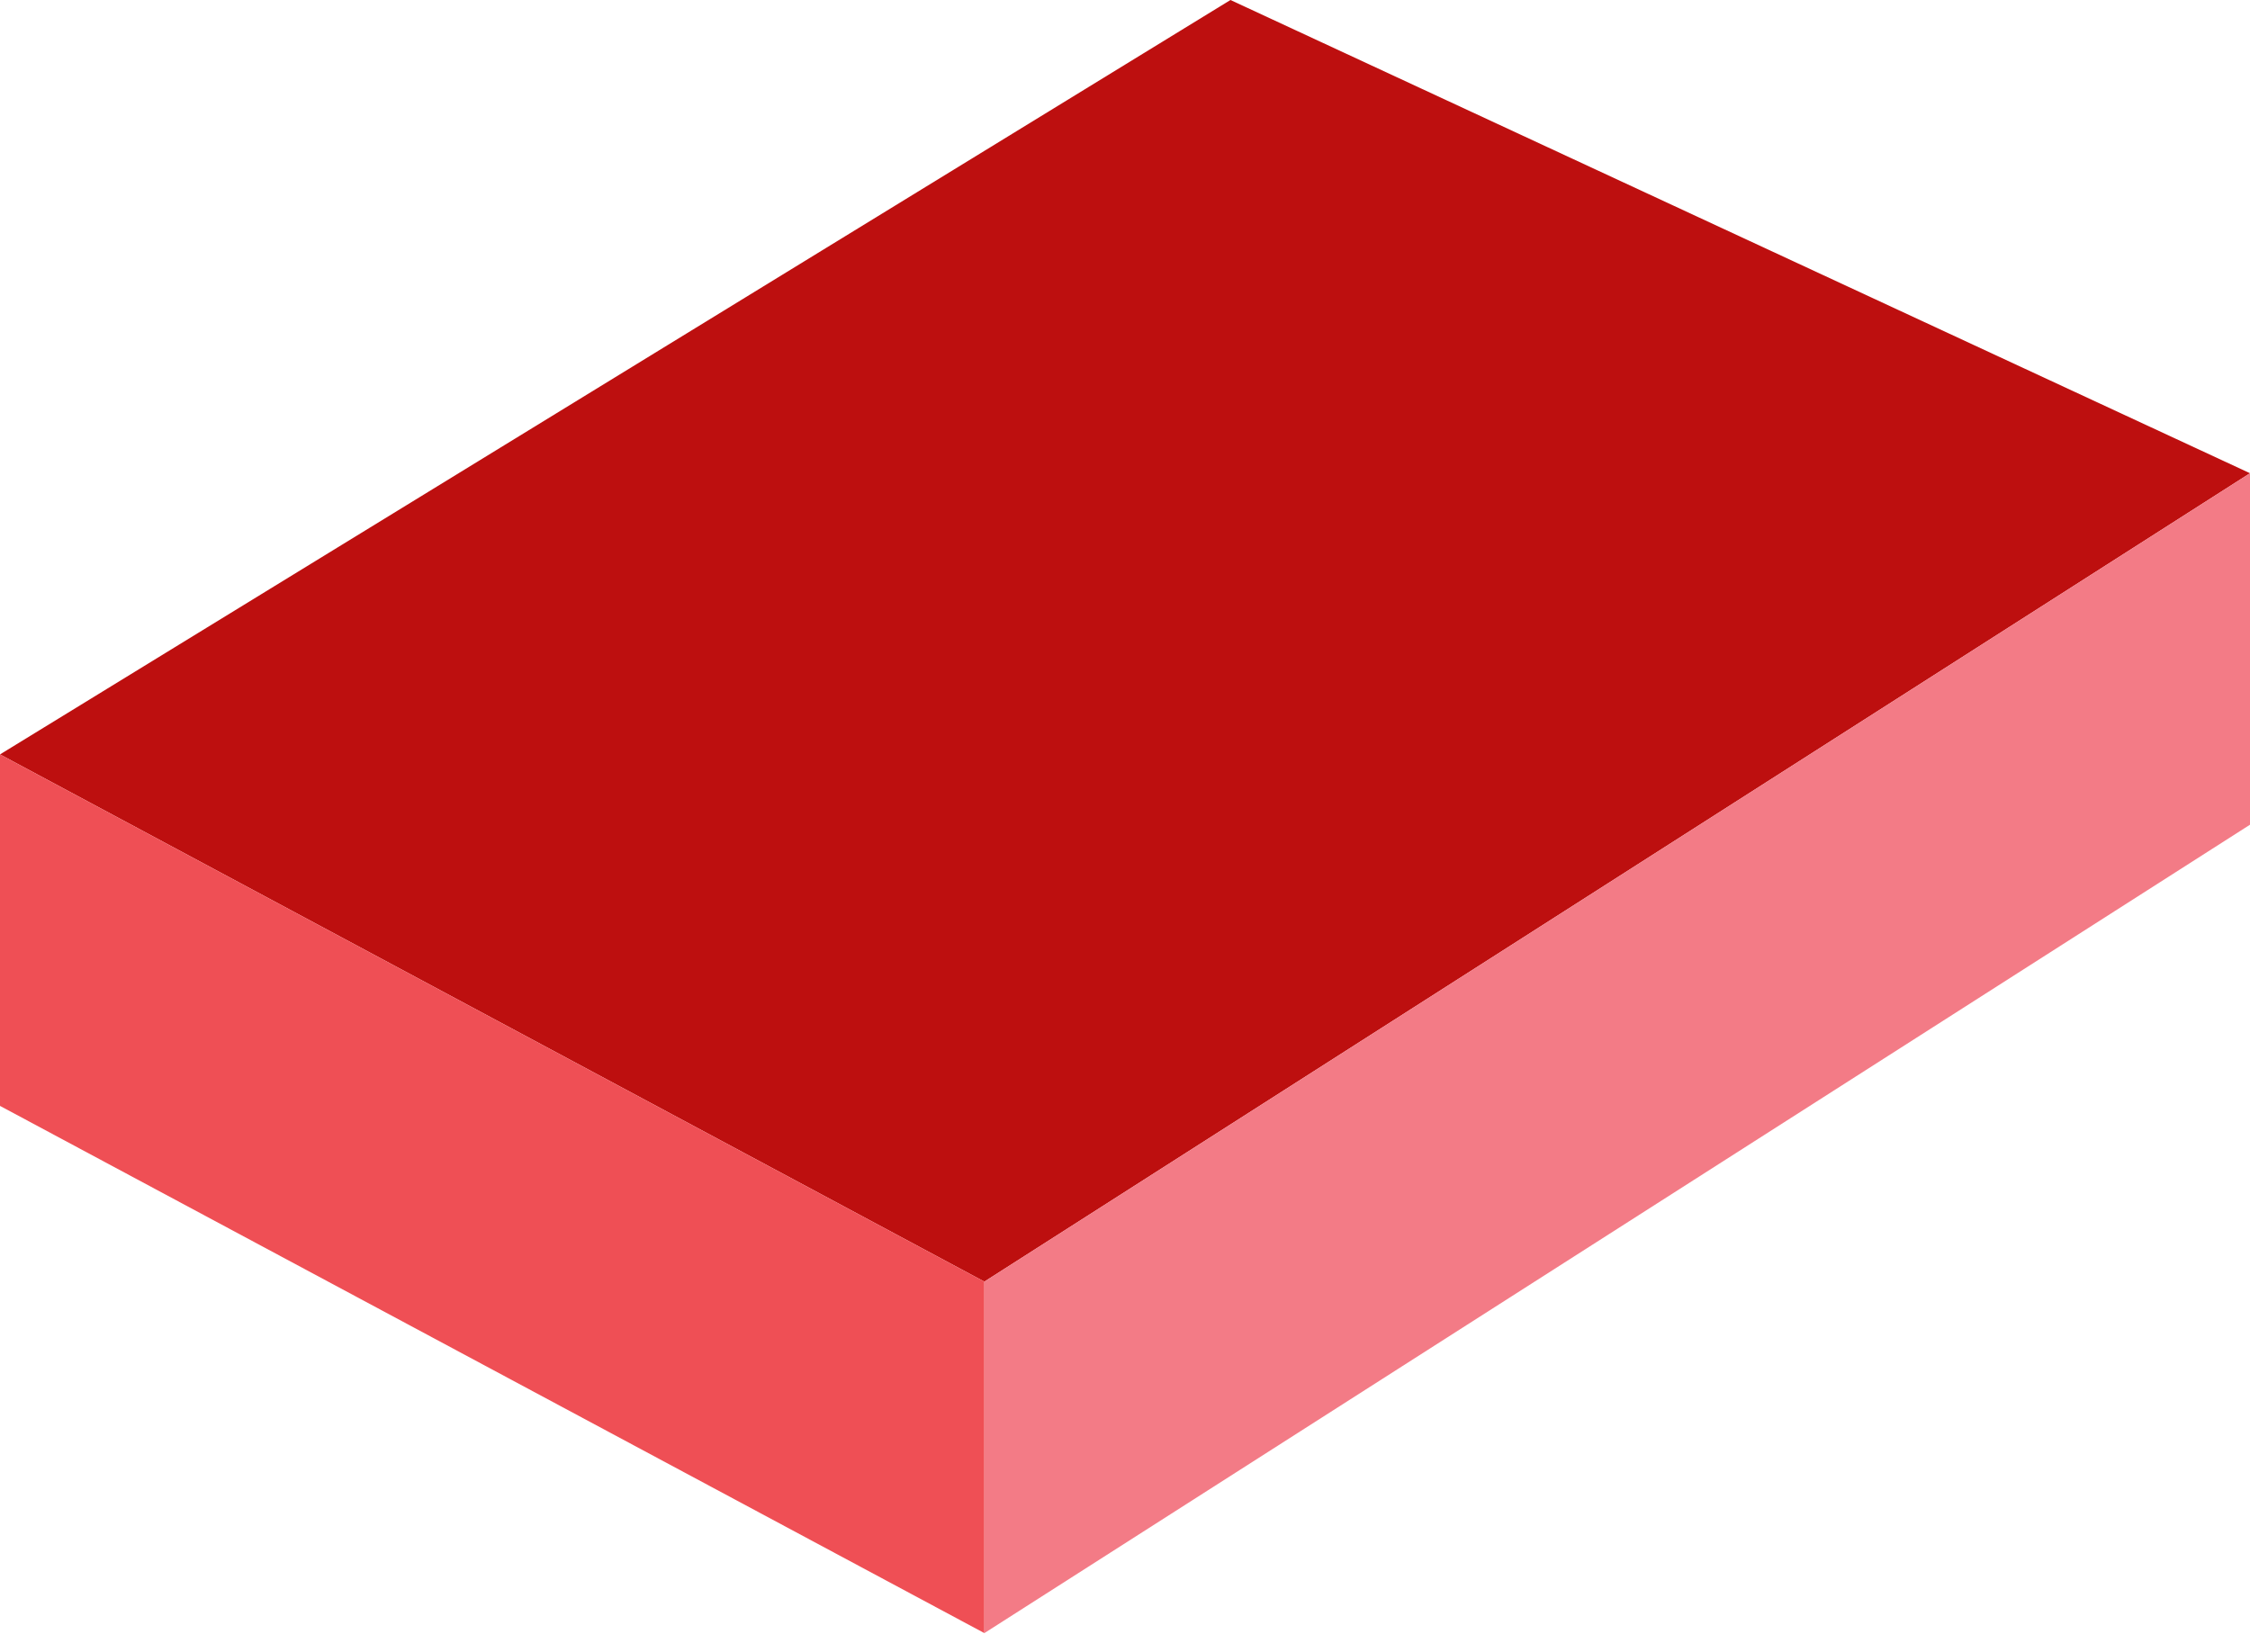
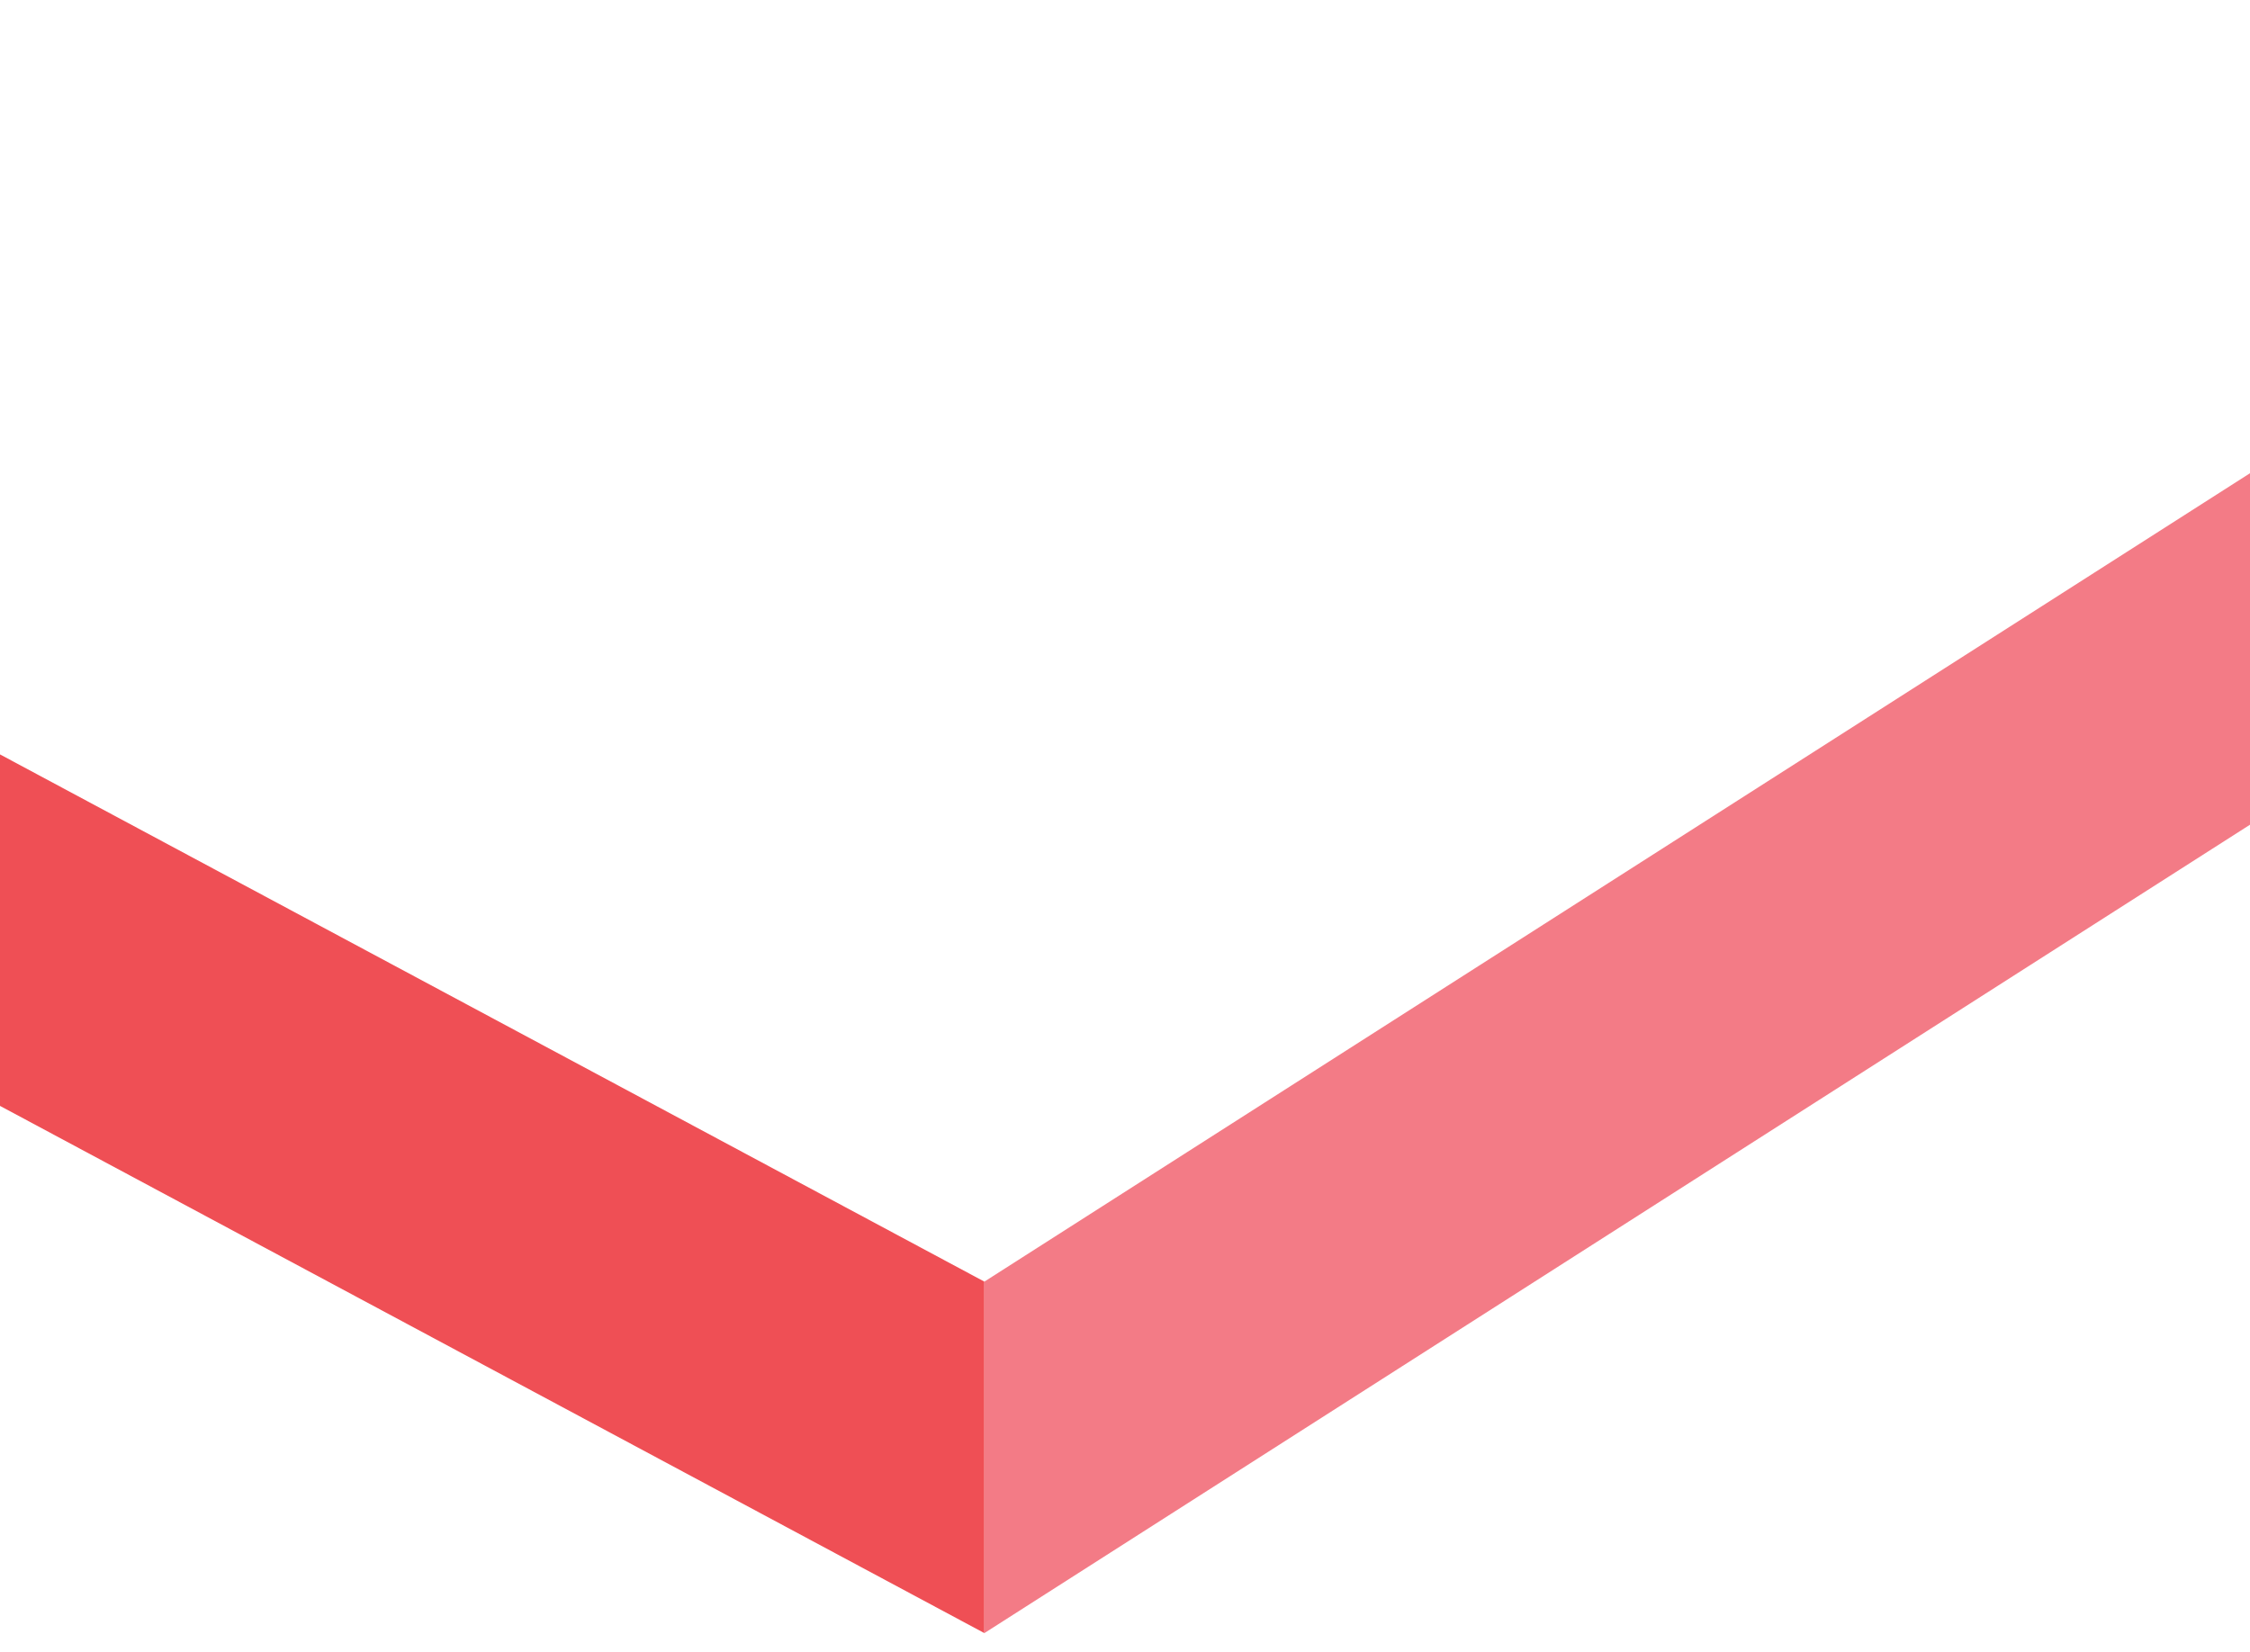
<svg xmlns="http://www.w3.org/2000/svg" width="100%" height="100%" viewBox="0 0 64 47" version="1.1" xml:space="preserve" style="fill-rule:evenodd;clip-rule:evenodd;stroke-linejoin:round;stroke-miterlimit:2;">
  <g transform="matrix(1,0,0,1,-15,-41.536)">
    <g transform="matrix(1,0,0,1,-17,-18)">
-       <path d="M60,96L96,73L67,59.536L32,81L60,96Z" style="fill:rgb(189,15,15);" />
-     </g>
+       </g>
    <path d="M43,78L15,63L15,73L43,88L43,78Z" style="fill:rgb(239,79,85);" />
    <path d="M79,55L43,78L43,88L79,65L79,55Z" style="fill:rgb(243,123,134);" />
  </g>
</svg>